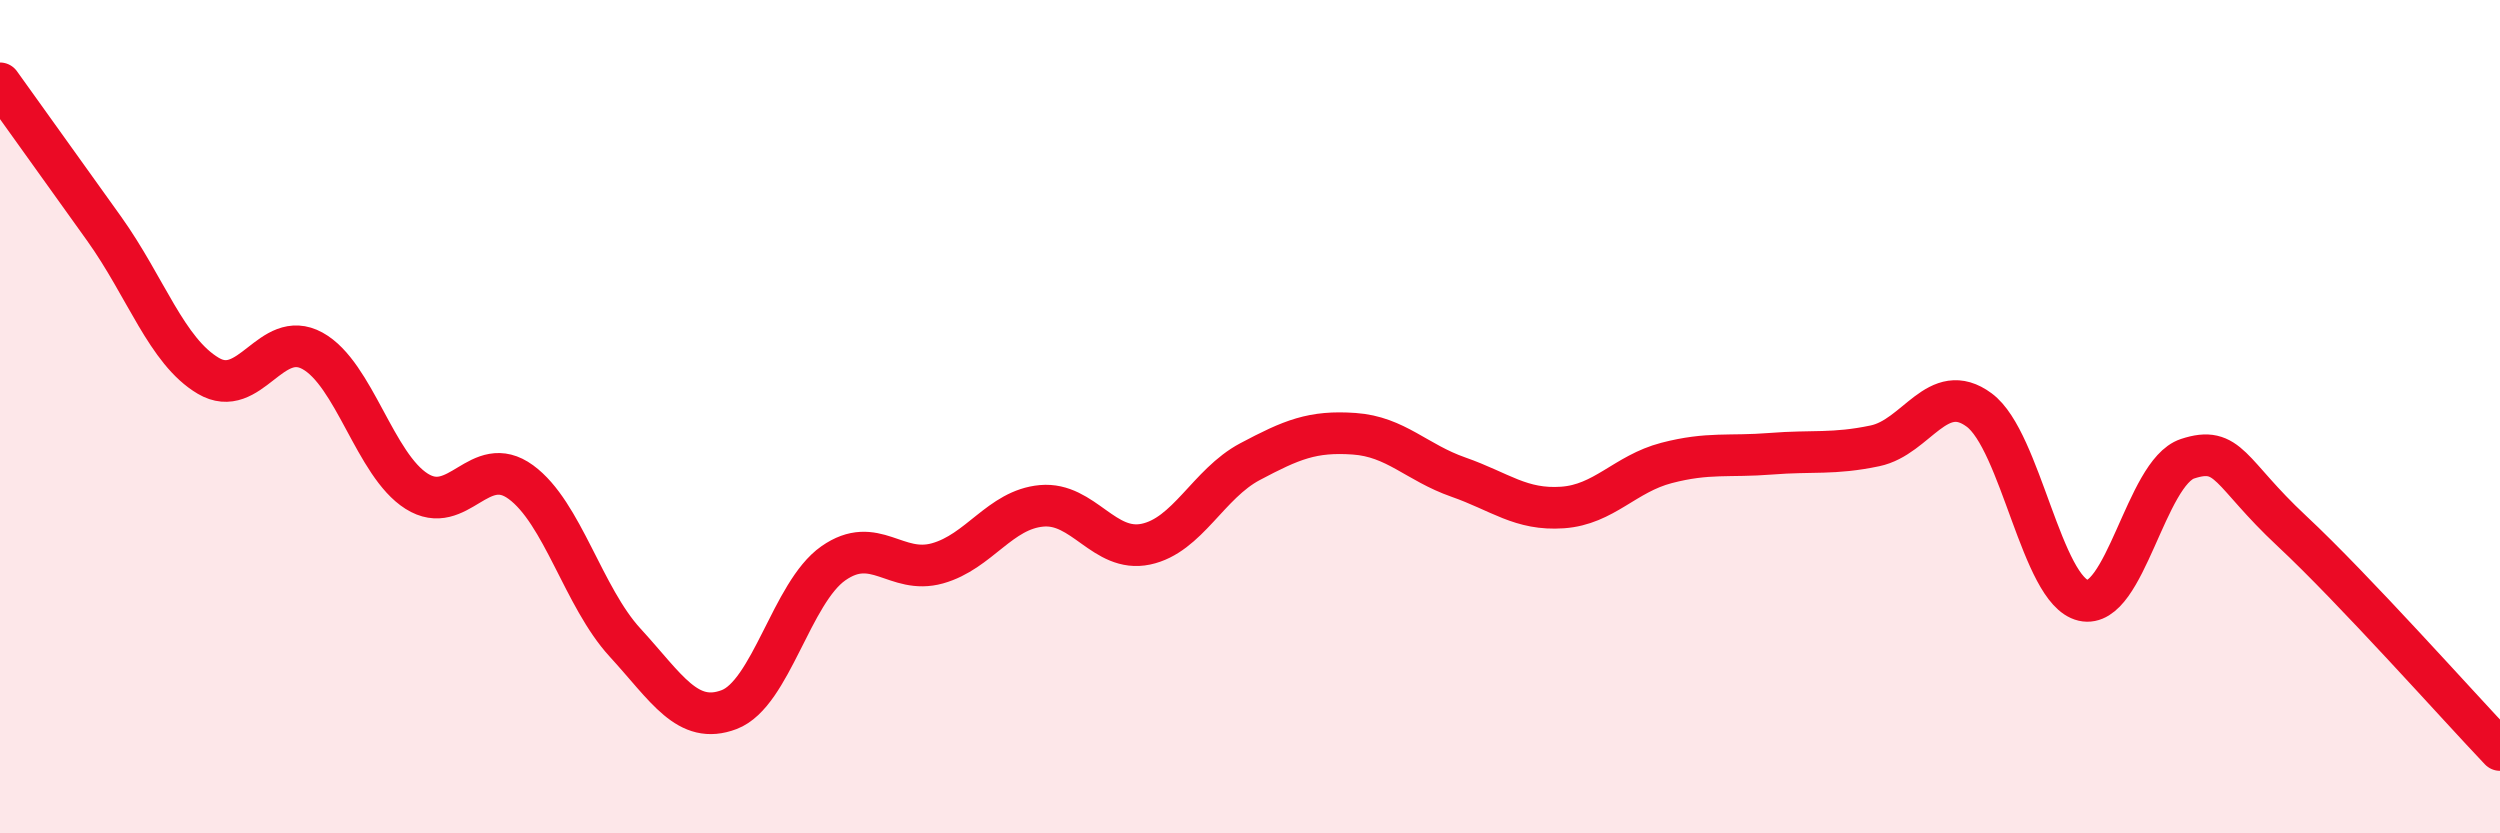
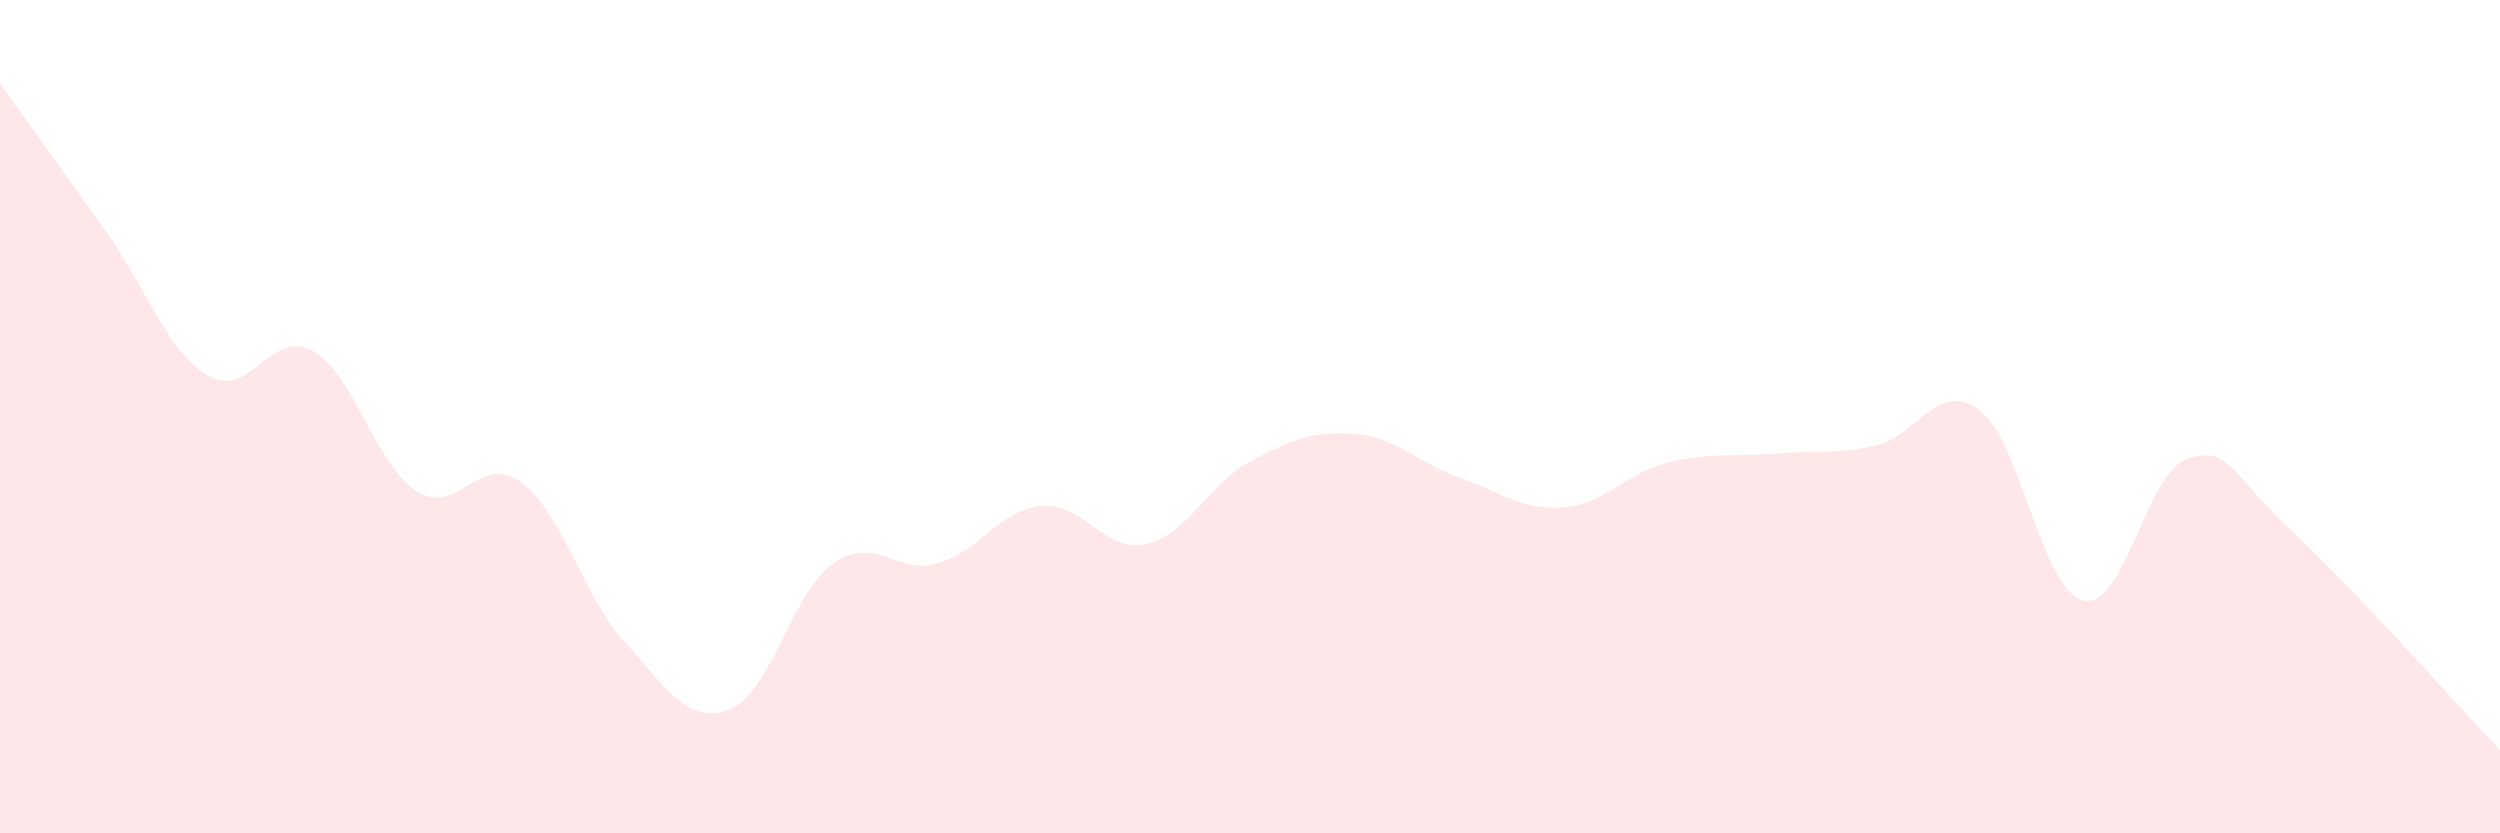
<svg xmlns="http://www.w3.org/2000/svg" width="60" height="20" viewBox="0 0 60 20">
  <path d="M 0,2 C 0.5,2.7 1.5,4.09 2.5,5.49 C 3.5,6.89 4,8.43 5,9.02 C 6,9.61 6.5,7.87 7.5,8.42 C 8.5,8.97 9,11.16 10,11.79 C 11,12.42 11.5,10.84 12.5,11.57 C 13.5,12.3 14,14.33 15,15.42 C 16,16.51 16.5,17.41 17.5,17.03 C 18.5,16.65 19,14.22 20,13.52 C 21,12.82 21.5,13.8 22.5,13.52 C 23.5,13.24 24,12.23 25,12.14 C 26,12.05 26.5,13.27 27.5,13.06 C 28.5,12.85 29,11.61 30,11.08 C 31,10.55 31.5,10.34 32.5,10.41 C 33.5,10.48 34,11.1 35,11.45 C 36,11.8 36.5,12.25 37.5,12.18 C 38.5,12.11 39,11.37 40,11.11 C 41,10.85 41.5,10.97 42.5,10.89 C 43.5,10.81 44,10.91 45,10.7 C 46,10.49 46.5,9.1 47.5,9.84 C 48.5,10.58 49,14.18 50,14.41 C 51,14.64 51.5,11.34 52.5,11.01 C 53.5,10.68 53.5,11.34 55,12.74 C 56.5,14.14 59,16.95 60,18L60 20L0 20Z" fill="#EB0A25" opacity="0.1" stroke-linecap="round" stroke-linejoin="round" />
-   <path d="M 0,2 C 0.5,2.7 1.5,4.09 2.5,5.49 C 3.5,6.89 4,8.43 5,9.02 C 6,9.61 6.5,7.87 7.5,8.42 C 8.5,8.97 9,11.16 10,11.79 C 11,12.42 11.5,10.84 12.5,11.57 C 13.5,12.3 14,14.33 15,15.42 C 16,16.51 16.5,17.41 17.5,17.03 C 18.5,16.65 19,14.22 20,13.52 C 21,12.82 21.5,13.8 22.5,13.52 C 23.5,13.24 24,12.23 25,12.14 C 26,12.05 26.5,13.27 27.5,13.06 C 28.5,12.85 29,11.61 30,11.08 C 31,10.55 31.5,10.34 32.5,10.41 C 33.5,10.48 34,11.1 35,11.45 C 36,11.8 36.5,12.25 37.5,12.18 C 38.5,12.11 39,11.37 40,11.11 C 41,10.85 41.5,10.97 42.5,10.89 C 43.5,10.81 44,10.91 45,10.7 C 46,10.49 46.5,9.1 47.5,9.84 C 48.5,10.58 49,14.18 50,14.41 C 51,14.64 51.5,11.34 52.5,11.01 C 53.5,10.68 53.5,11.34 55,12.74 C 56.5,14.14 59,16.95 60,18" stroke="#EB0A25" stroke-width="1" fill="none" stroke-linecap="round" stroke-linejoin="round" />
</svg>